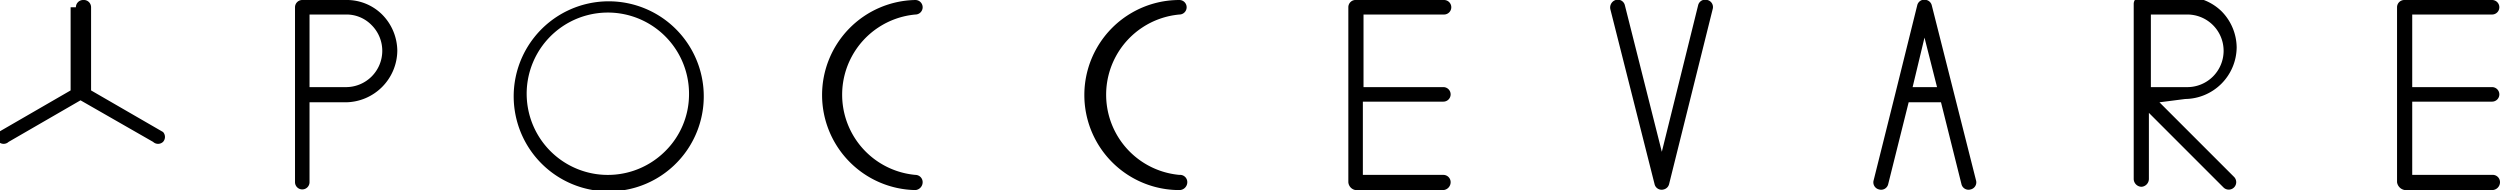
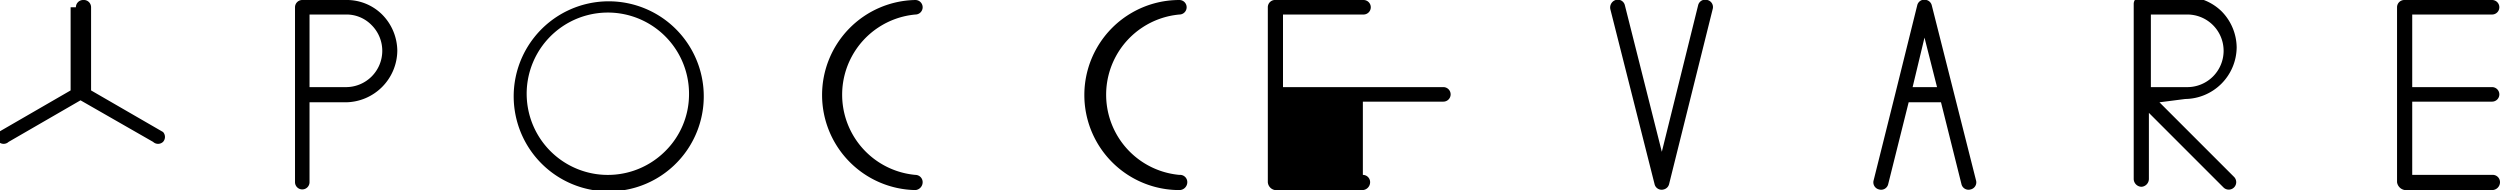
<svg xmlns="http://www.w3.org/2000/svg" id="Слой_1" data-name="Слой 1" viewBox="0 0 37.88 2.88">
-   <path d="M302.43,335.12a.11.11,0,0,1,.11-.11h.66a.76.76,0,0,1,.55.22.79.79,0,0,1,.23.55.79.79,0,0,1-.78.78h-.55v1.21a.11.11,0,1,1-.22,0v-2.65Zm.22.11v1.1h.55a.55.55,0,0,0,.39-.94.53.53,0,0,0-.39-.16Zm-3.54-.11a.11.11,0,0,1,.11-.11.11.11,0,0,1,.12.11v1.26l1.09.63a.11.11,0,0,1,0,.15.11.11,0,0,1-.15,0l-1.1-.63-1.09.63a.11.11,0,0,1-.15,0,.1.1,0,0,1,0-.15l1.09-.63v-1.26Zm35.4,1.21h1.21a.11.11,0,1,1,0,.22h-1.21v1.11h1.21a.11.11,0,0,1,.12.11.12.12,0,0,1-.12.12H334.4a.14.14,0,0,1-.12-.12v-2.65a.11.11,0,0,1,.11-.11h1.33a.11.11,0,1,1,0,.22h-1.21v1.1Zm-3.83.23,1.13,1.13a.11.11,0,0,1-.16.16l-1.13-1.13v1a.12.12,0,0,1-.11.12.12.12,0,0,1-.12-.12v-2.65a.11.11,0,0,1,.12-.11h.66a.78.78,0,0,1,.55.22.79.79,0,0,1,.23.55.79.79,0,0,1-.78.78Zm-4-.14.33-1.33a.11.11,0,0,1,.14-.08.11.11,0,0,1,.08.08l.67,2.65a.11.11,0,0,1-.08.14.11.11,0,0,1-.14-.08l-.31-1.24h-.49l-.31,1.24a.11.11,0,0,1-.14.08.11.11,0,0,1-.08-.14l.33-1.32Zm.26-.09h.37l-.19-.75-.18.75Zm4.55-.94a.55.55,0,0,0-.39-.16h-.55v1.1h.55a.55.55,0,0,0,.39-.94Zm-9.13-.24a.12.12,0,0,1,.08-.14.11.11,0,0,1,.14.08l.56,2.22.55-2.22a.11.11,0,0,1,.14-.08.11.11,0,0,1,.08.14l-.66,2.65a.11.11,0,0,1-.08.08.11.11,0,0,1-.14-.08l-.67-2.65Zm-3.75,1.18h1.22a.11.11,0,0,1,0,.22h-1.22v1.11h1.22a.11.11,0,0,1,.11.11.12.12,0,0,1-.11.12h-1.33a.13.13,0,0,1-.11-.12v-2.65a.11.11,0,0,1,.12-.11h1.33a.11.11,0,1,1,0,.22h-1.22v1.1Zm-2.78,1.33a.11.11,0,0,1,.12.11.12.12,0,0,1-.12.12,1.44,1.44,0,0,1,0-2.88.11.11,0,1,1,0,.22,1.22,1.22,0,0,0,0,2.43Zm-4,0a.11.11,0,0,1,.11.11.12.12,0,0,1-.11.12,1.44,1.44,0,0,1-1-.43,1.44,1.44,0,0,1,1-2.45.11.11,0,1,1,0,.22,1.22,1.22,0,0,0,0,2.43Zm-3.43-1.21a1.23,1.23,0,1,0-.36.85,1.21,1.21,0,0,0,.36-.85Zm-.2-1a1.44,1.44,0,1,1-1-.42,1.44,1.44,0,0,1,1,.42Z" transform="translate(-297.96 -335.01)" />
+   <path d="M302.43,335.12a.11.11,0,0,1,.11-.11h.66a.76.76,0,0,1,.55.22.79.79,0,0,1,.23.55.79.79,0,0,1-.78.78h-.55v1.21a.11.11,0,1,1-.22,0v-2.65Zm.22.11v1.1h.55a.55.55,0,0,0,.39-.94.53.53,0,0,0-.39-.16Zm-3.54-.11a.11.11,0,0,1,.11-.11.11.11,0,0,1,.12.11v1.26l1.09.63a.11.11,0,0,1,0,.15.11.11,0,0,1-.15,0l-1.1-.63-1.09.63a.11.11,0,0,1-.15,0,.1.1,0,0,1,0-.15l1.09-.63v-1.26Zm35.4,1.21h1.21a.11.11,0,1,1,0,.22h-1.21v1.11h1.21a.11.11,0,0,1,.12.11.12.12,0,0,1-.12.12H334.4a.14.14,0,0,1-.12-.12v-2.65a.11.11,0,0,1,.11-.11h1.33a.11.11,0,1,1,0,.22h-1.21v1.1Zm-3.83.23,1.13,1.13a.11.11,0,0,1-.16.16l-1.13-1.13v1a.12.12,0,0,1-.11.12.12.12,0,0,1-.12-.12v-2.65a.11.11,0,0,1,.12-.11h.66a.78.78,0,0,1,.55.22.79.79,0,0,1,.23.55.79.79,0,0,1-.78.78Zm-4-.14.33-1.33a.11.11,0,0,1,.14-.08.11.11,0,0,1,.08.08l.67,2.65a.11.11,0,0,1-.08.14.11.11,0,0,1-.14-.08l-.31-1.24h-.49l-.31,1.24a.11.11,0,0,1-.14.08.11.11,0,0,1-.08-.14l.33-1.32Zm.26-.09h.37l-.19-.75-.18.75Zm4.55-.94a.55.55,0,0,0-.39-.16h-.55v1.1h.55a.55.55,0,0,0,.39-.94Zm-9.13-.24a.12.12,0,0,1,.08-.14.11.11,0,0,1,.14.08l.56,2.22.55-2.22a.11.11,0,0,1,.14-.08.11.11,0,0,1,.08.14l-.66,2.65a.11.11,0,0,1-.08.08.11.11,0,0,1-.14-.08l-.67-2.65Zm-3.75,1.18h1.22a.11.11,0,0,1,0,.22h-1.22v1.11a.11.11,0,0,1,.11.11.12.12,0,0,1-.11.12h-1.33a.13.13,0,0,1-.11-.12v-2.65a.11.11,0,0,1,.12-.11h1.33a.11.11,0,1,1,0,.22h-1.22v1.1Zm-2.78,1.33a.11.11,0,0,1,.12.11.12.12,0,0,1-.12.12,1.44,1.44,0,0,1,0-2.88.11.11,0,1,1,0,.22,1.22,1.22,0,0,0,0,2.43Zm-4,0a.11.11,0,0,1,.11.11.12.12,0,0,1-.11.12,1.44,1.44,0,0,1-1-.43,1.44,1.44,0,0,1,1-2.45.11.11,0,1,1,0,.22,1.22,1.22,0,0,0,0,2.43Zm-3.43-1.21a1.23,1.23,0,1,0-.36.85,1.21,1.21,0,0,0,.36-.85Zm-.2-1a1.44,1.44,0,1,1-1-.42,1.44,1.44,0,0,1,1,.42Z" transform="translate(-297.96 -335.01)" />
</svg>